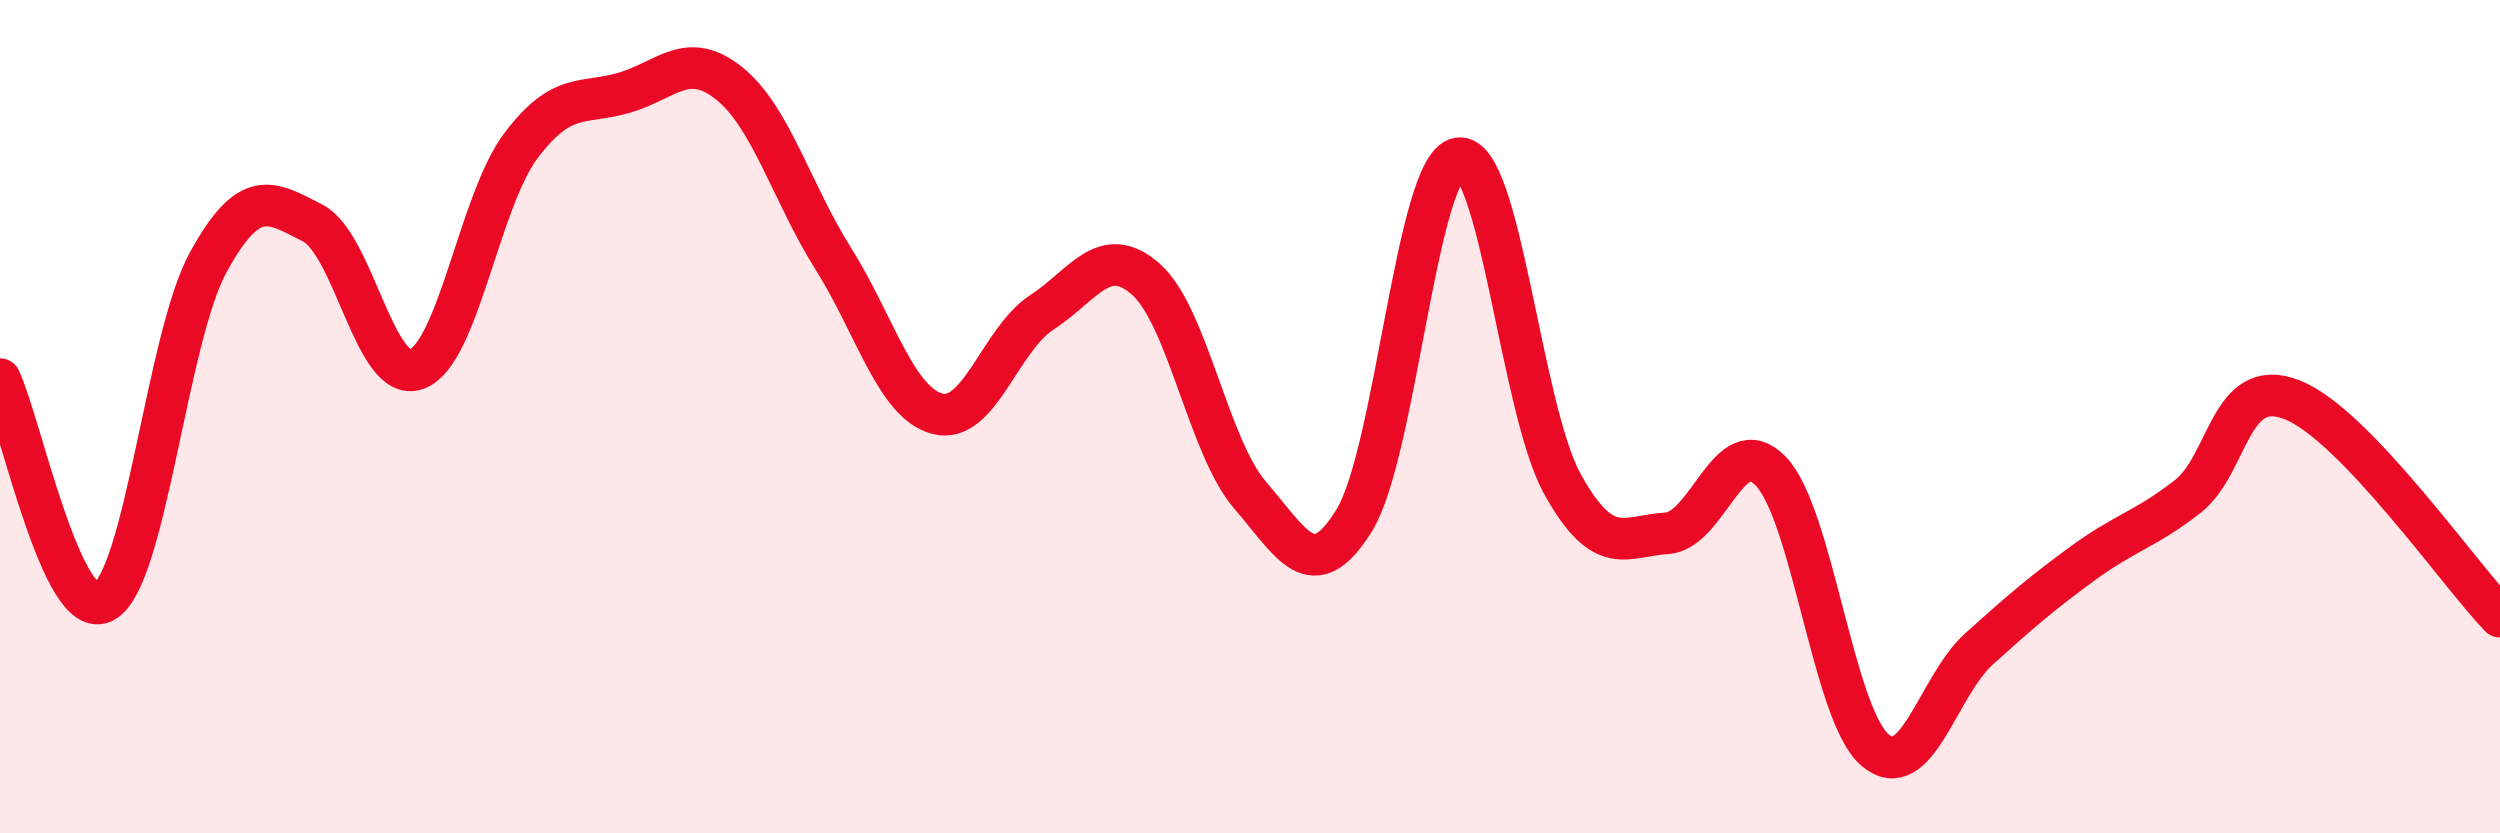
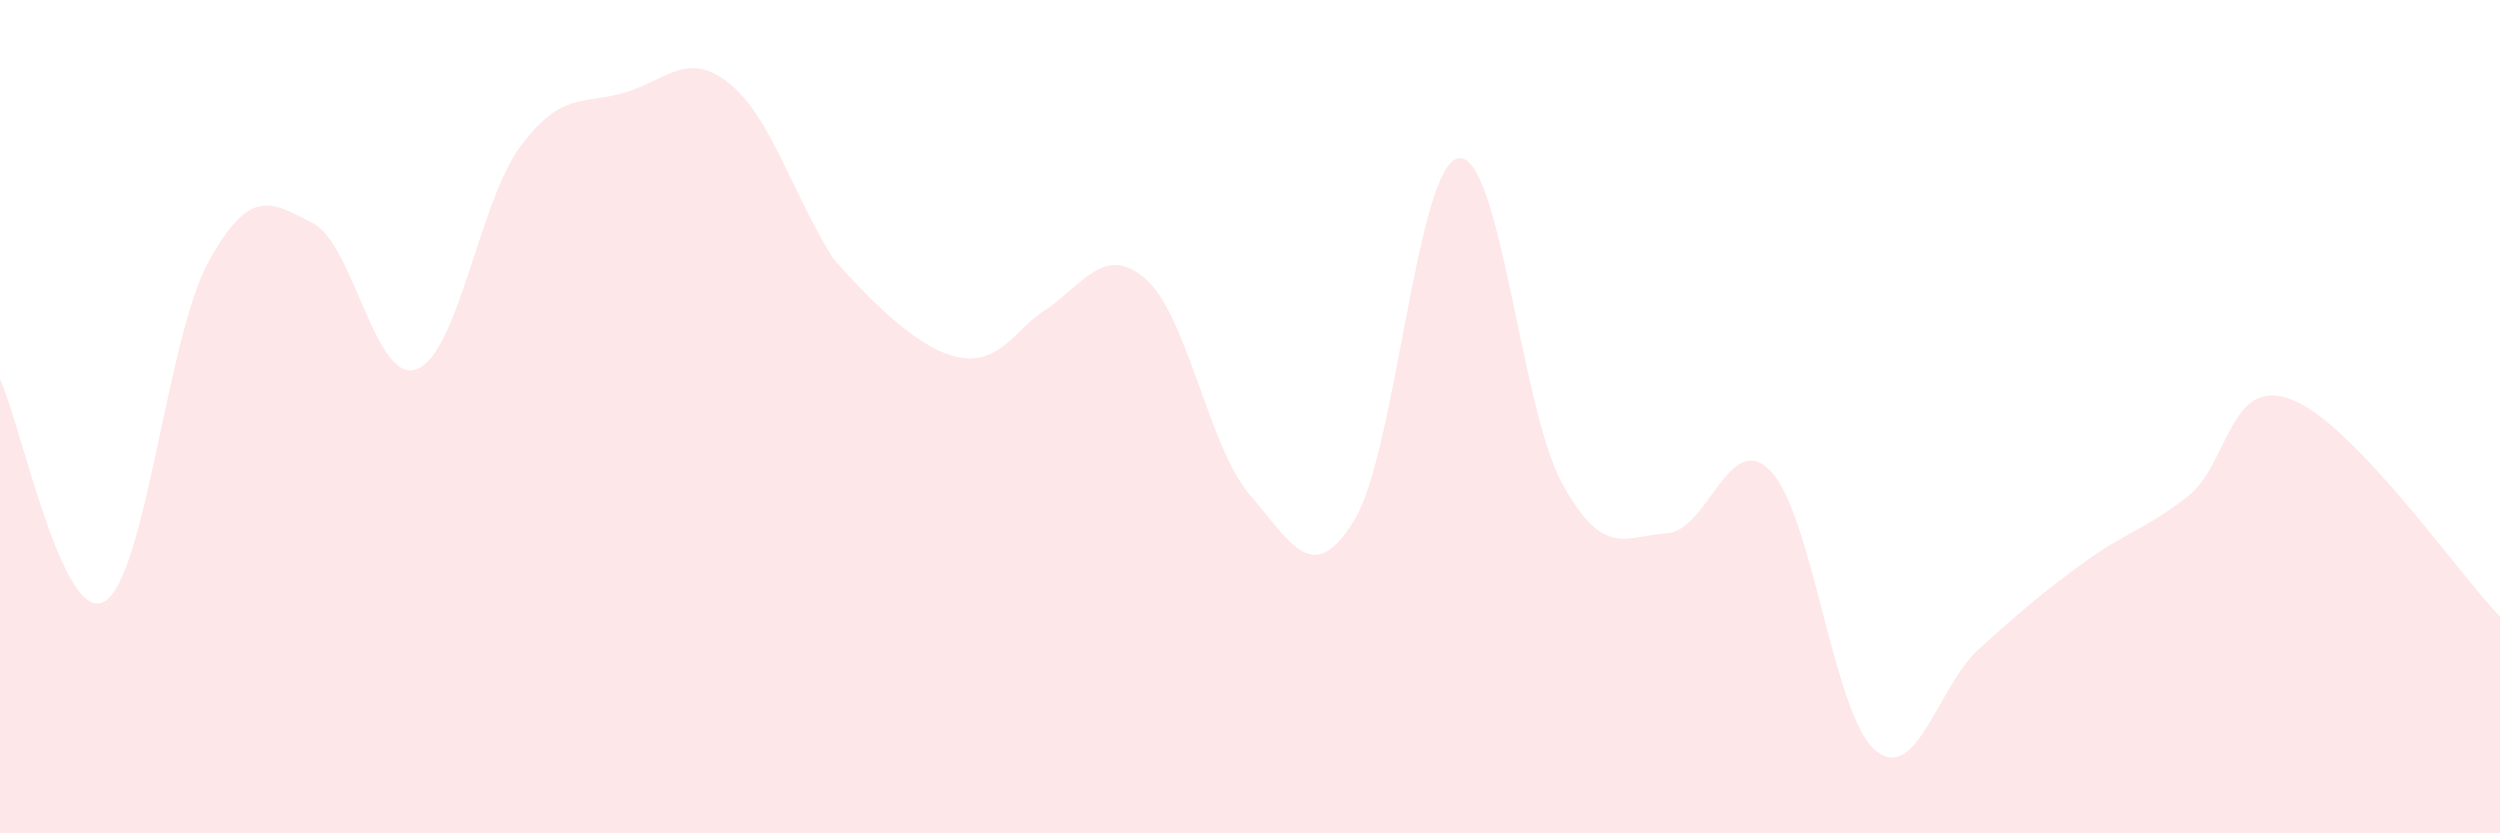
<svg xmlns="http://www.w3.org/2000/svg" width="60" height="20" viewBox="0 0 60 20">
-   <path d="M 0,9.1 C 0.5,10.17 1.5,15 2.5,14.44 C 3.5,13.88 4,8.11 5,6.29 C 6,4.47 6.5,4.84 7.5,5.35 C 8.5,5.86 9,9.23 10,8.86 C 11,8.49 11.5,4.83 12.5,3.5 C 13.5,2.17 14,2.52 15,2.22 C 16,1.92 16.5,1.2 17.5,2 C 18.5,2.8 19,4.62 20,6.21 C 21,7.8 21.5,9.67 22.5,9.93 C 23.5,10.19 24,8.15 25,7.5 C 26,6.85 26.5,5.82 27.5,6.7 C 28.5,7.58 29,10.72 30,11.88 C 31,13.04 31.5,14.11 32.5,12.49 C 33.5,10.87 34,3.97 35,3.8 C 36,3.63 36.5,9.82 37.5,11.62 C 38.5,13.42 39,12.86 40,12.8 C 41,12.74 41.5,10.27 42.5,11.31 C 43.5,12.35 44,17.15 45,18 C 46,18.85 46.5,16.47 47.5,15.57 C 48.5,14.67 49,14.24 50,13.51 C 51,12.78 51.5,12.7 52.5,11.92 C 53.5,11.14 53.5,9.01 55,9.59 C 56.5,10.17 59,13.76 60,14.8L60 20L0 20Z" fill="#EB0A25" opacity="0.1" stroke-linecap="round" stroke-linejoin="round" />
-   <path d="M 0,9.1 C 0.5,10.17 1.5,15 2.5,14.44 C 3.5,13.88 4,8.11 5,6.29 C 6,4.47 6.5,4.84 7.5,5.35 C 8.5,5.86 9,9.23 10,8.86 C 11,8.49 11.5,4.83 12.5,3.5 C 13.5,2.17 14,2.52 15,2.22 C 16,1.92 16.5,1.2 17.5,2 C 18.5,2.8 19,4.62 20,6.21 C 21,7.8 21.5,9.67 22.5,9.93 C 23.5,10.19 24,8.15 25,7.5 C 26,6.85 26.5,5.82 27.5,6.7 C 28.5,7.58 29,10.72 30,11.88 C 31,13.04 31.5,14.11 32.5,12.49 C 33.5,10.87 34,3.97 35,3.8 C 36,3.63 36.5,9.82 37.5,11.62 C 38.5,13.42 39,12.86 40,12.8 C 41,12.74 41.5,10.27 42.5,11.31 C 43.5,12.35 44,17.15 45,18 C 46,18.85 46.5,16.47 47.5,15.57 C 48.5,14.67 49,14.24 50,13.51 C 51,12.78 51.5,12.7 52.5,11.92 C 53.5,11.14 53.5,9.01 55,9.59 C 56.5,10.17 59,13.76 60,14.8" stroke="#EB0A25" stroke-width="1" fill="none" stroke-linecap="round" stroke-linejoin="round" />
+   <path d="M 0,9.1 C 0.5,10.17 1.5,15 2.5,14.44 C 3.5,13.88 4,8.11 5,6.29 C 6,4.47 6.5,4.84 7.5,5.35 C 8.5,5.86 9,9.23 10,8.86 C 11,8.49 11.5,4.83 12.5,3.5 C 13.5,2.17 14,2.52 15,2.22 C 16,1.92 16.5,1.2 17.5,2 C 18.5,2.8 19,4.62 20,6.21 C 23.5,10.19 24,8.15 25,7.5 C 26,6.85 26.5,5.82 27.5,6.7 C 28.5,7.58 29,10.72 30,11.88 C 31,13.04 31.5,14.11 32.5,12.49 C 33.5,10.87 34,3.97 35,3.8 C 36,3.63 36.5,9.82 37.5,11.62 C 38.5,13.42 39,12.86 40,12.8 C 41,12.74 41.5,10.27 42.5,11.31 C 43.5,12.35 44,17.15 45,18 C 46,18.85 46.5,16.47 47.5,15.57 C 48.5,14.67 49,14.24 50,13.51 C 51,12.78 51.5,12.7 52.5,11.92 C 53.5,11.14 53.5,9.01 55,9.59 C 56.5,10.17 59,13.76 60,14.8L60 20L0 20Z" fill="#EB0A25" opacity="0.1" stroke-linecap="round" stroke-linejoin="round" />
</svg>